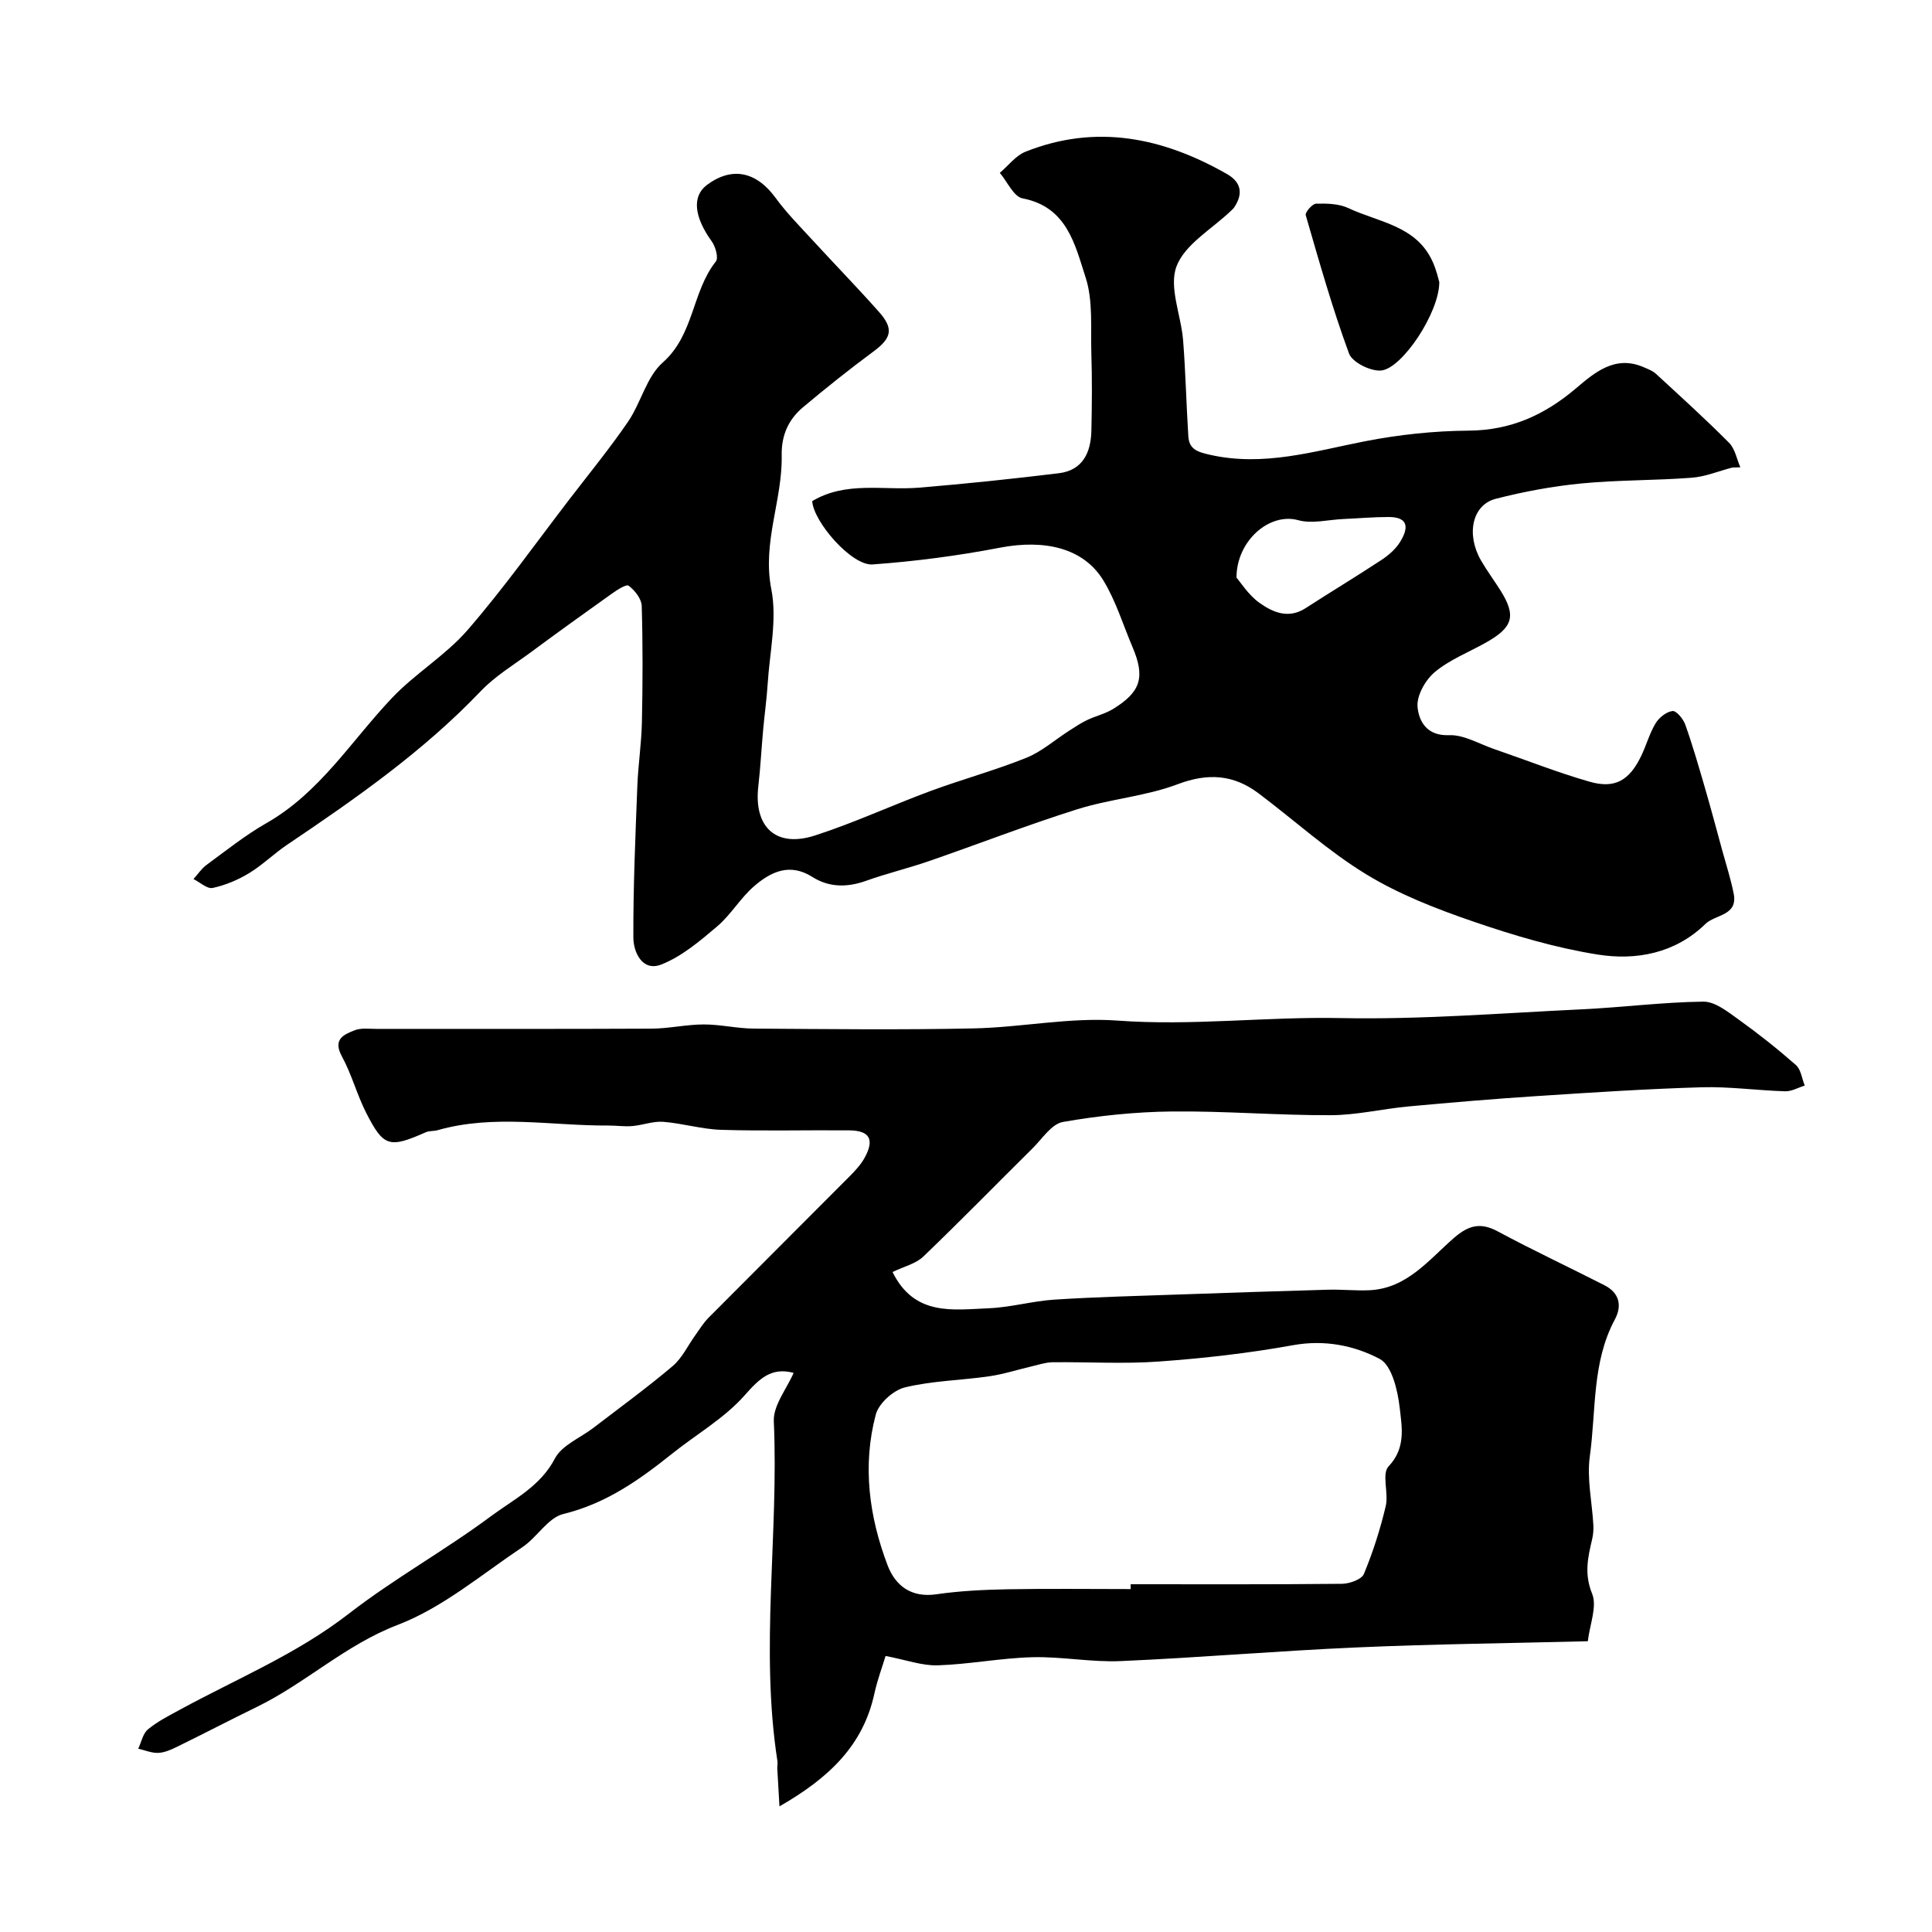
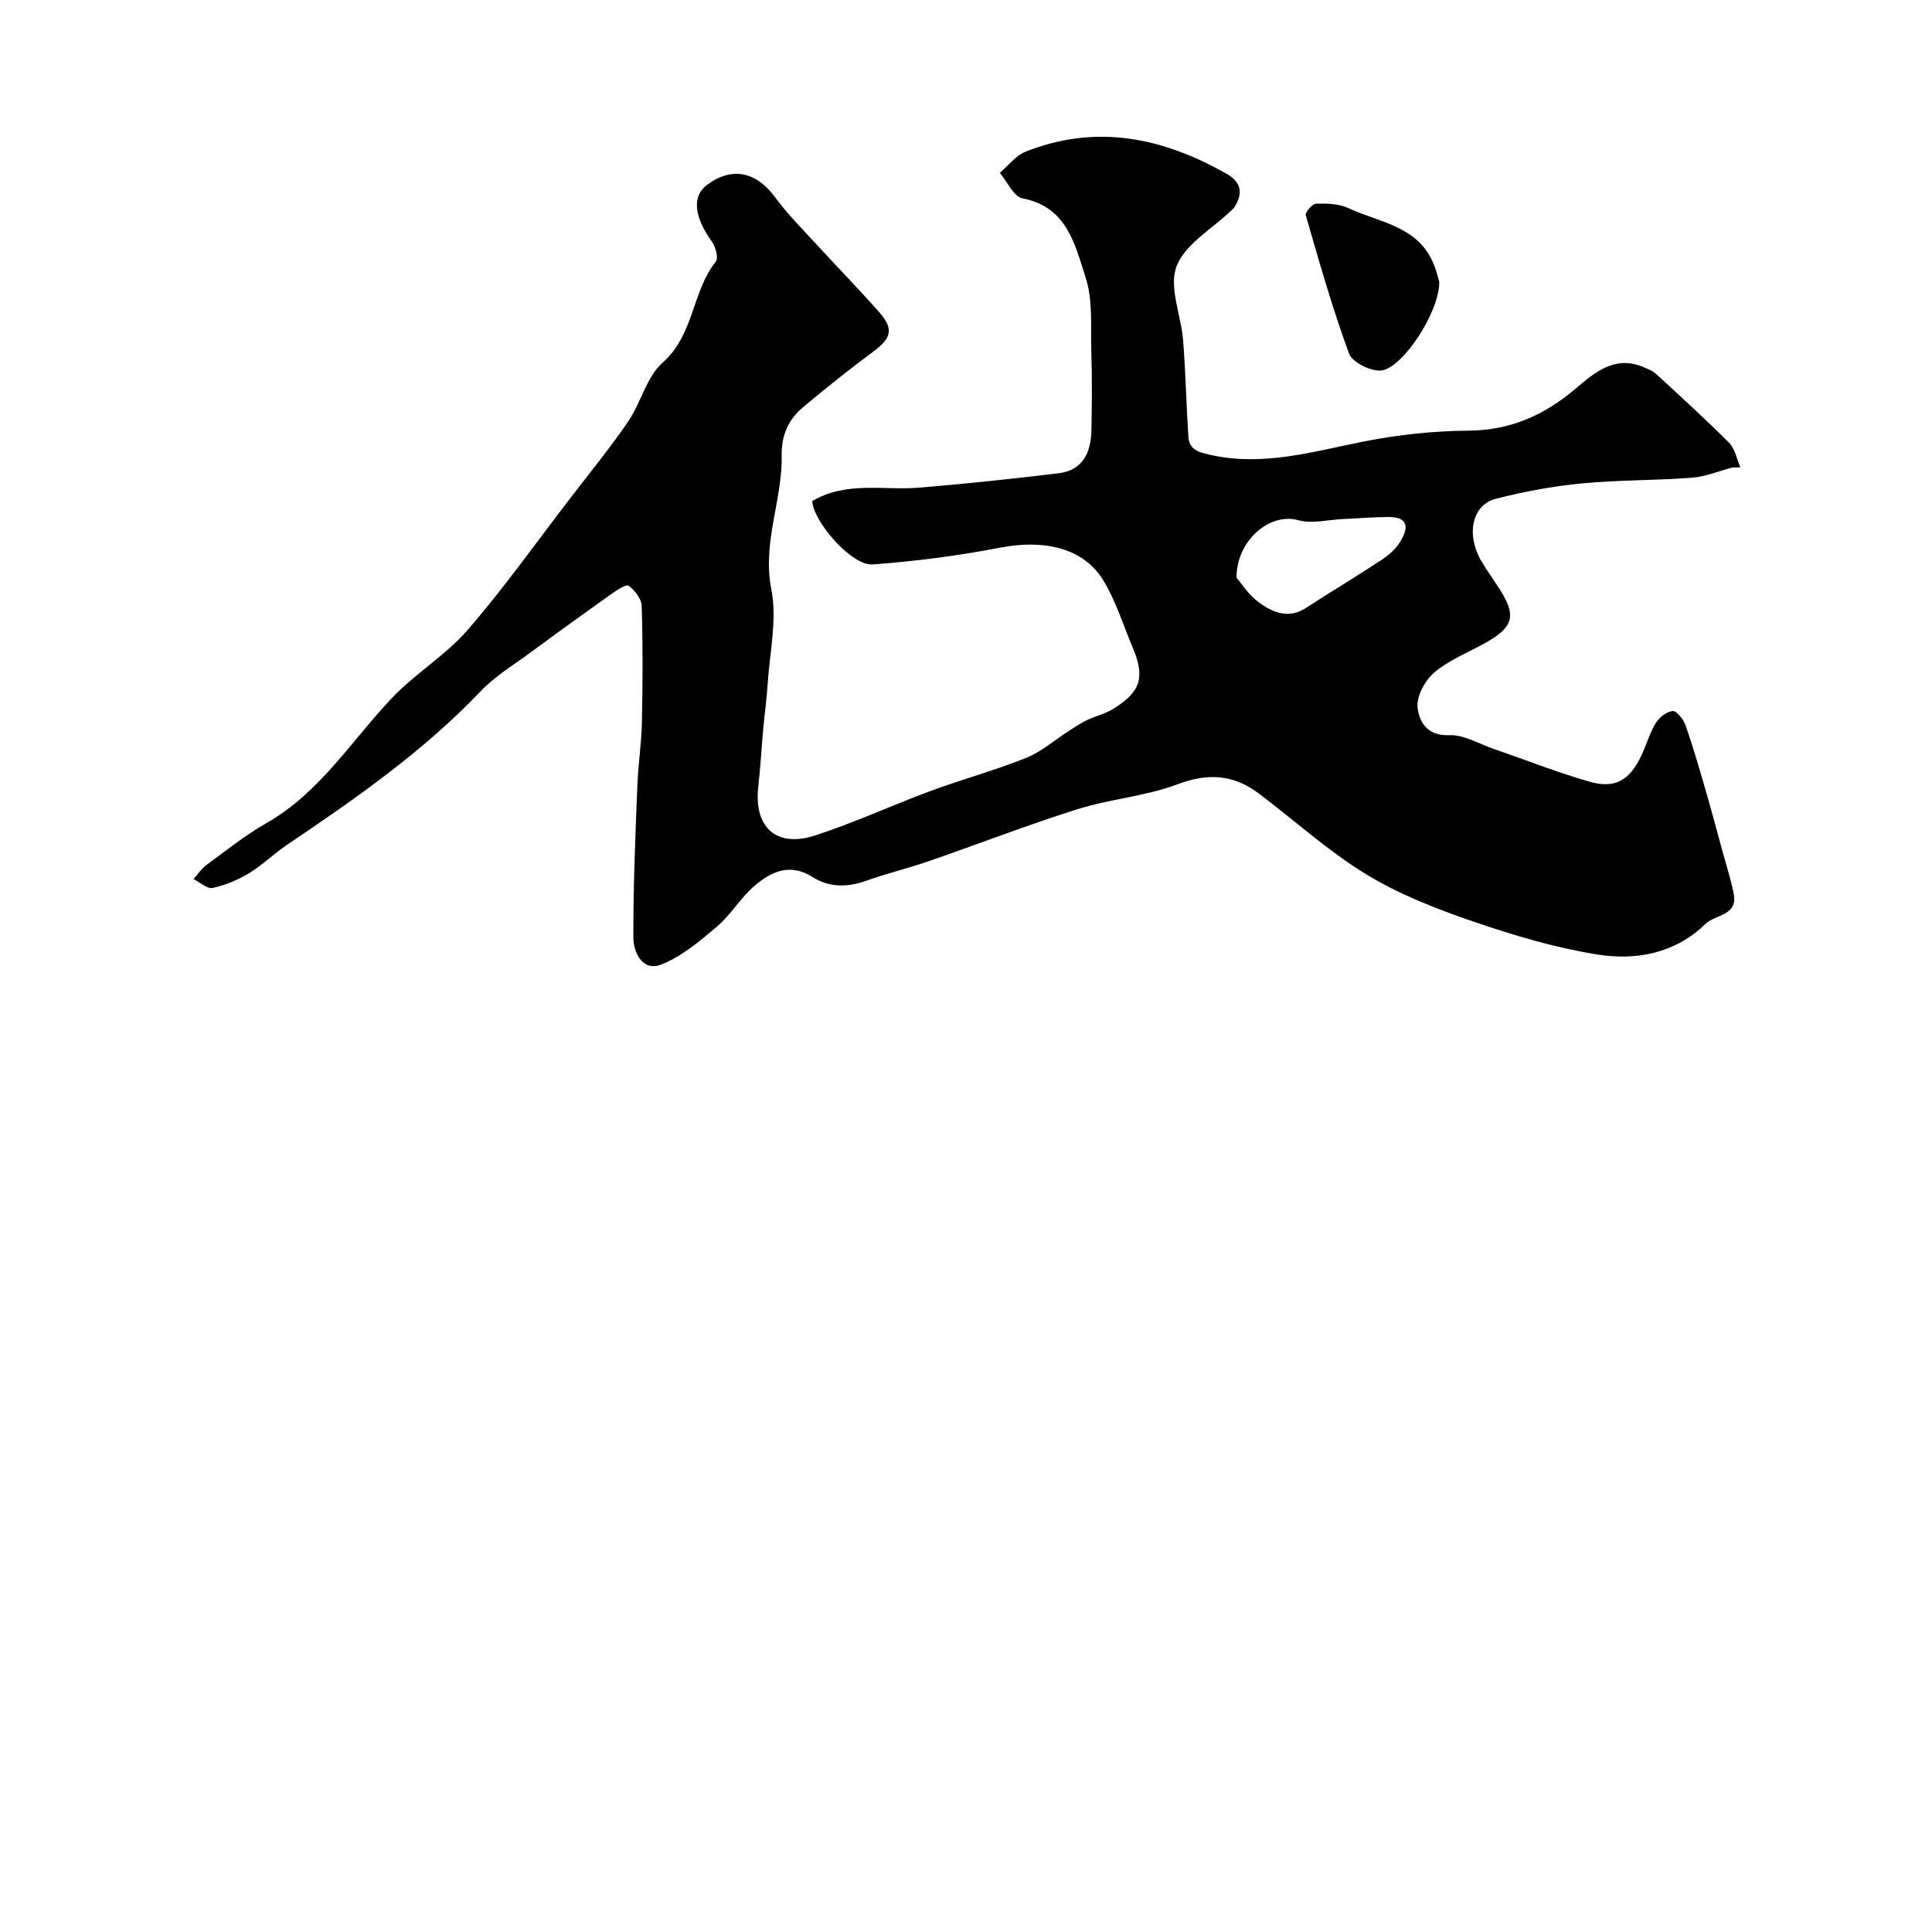
<svg xmlns="http://www.w3.org/2000/svg" enable-background="new 0 0 400 400" viewBox="0 0 400 400">
  <g fill="#000001">
    <path d="m358.64 96.8c-2.8.73-5.57 1.9-8.41 2.11-7.58.58-15.22.45-22.79 1.18-5.98.58-11.97 1.69-17.79 3.19-4.87 1.26-6.14 7.39-3.01 12.78 1.23 2.12 2.69 4.09 4 6.16 3.32 5.28 2.65 7.66-3.03 10.84-3.56 2-7.5 3.53-10.58 6.11-1.94 1.63-3.77 4.9-3.54 7.22.28 2.89 1.87 6.01 6.52 5.82 3.04-.12 6.17 1.78 9.24 2.84 6.61 2.27 13.13 4.86 19.84 6.79 5.28 1.52 8.28-.26 10.73-5.39 1.05-2.2 1.7-4.62 2.95-6.69.72-1.19 2.23-2.4 3.51-2.55.78-.09 2.23 1.64 2.64 2.82 1.52 4.28 2.78 8.66 4.05 13.02s2.43 8.74 3.63 13.12c.81 2.96 1.77 5.9 2.35 8.9.87 4.55-3.83 4.24-5.86 6.22-6.25 6.09-14.32 7.62-22.37 6.33-8.71-1.39-17.32-3.95-25.68-6.82-7.64-2.62-15.34-5.61-22.19-9.79-7.88-4.81-14.83-11.15-22.25-16.74-5.18-3.9-10.48-4.29-16.79-1.9-6.61 2.5-13.95 3.03-20.74 5.17-10.36 3.26-20.51 7.21-30.78 10.76-4.29 1.48-8.73 2.54-13 4.07-3.9 1.39-7.65 1.38-11.1-.81-4.69-2.97-8.6-1.06-12.04 1.9-2.85 2.45-4.82 5.92-7.68 8.35-3.56 3.02-7.33 6.23-11.58 7.89-3.86 1.51-5.75-2.5-5.76-5.6-.04-10.43.42-20.87.82-31.3.17-4.44.86-8.87.95-13.31.17-8.02.2-16.05-.04-24.06-.05-1.47-1.45-3.23-2.72-4.17-.51-.37-2.49.96-3.62 1.76-5.56 3.95-11.09 7.94-16.57 11.99-3.55 2.62-7.43 4.95-10.44 8.11-11.9 12.47-25.89 22.23-40.08 31.79-2.7 1.82-5.07 4.17-7.84 5.86-2.31 1.4-4.92 2.5-7.55 3.07-1.14.25-2.64-1.18-3.98-1.84.89-.98 1.64-2.15 2.69-2.92 4.07-2.98 8.04-6.17 12.41-8.66 11.09-6.32 17.59-17.07 26.04-25.96 4.8-5.05 11.05-8.77 15.6-14.01 7.49-8.64 14.14-18.02 21.12-27.11 4.08-5.31 8.33-10.51 12.11-16.03 2.68-3.92 3.82-9.29 7.19-12.26 6.5-5.74 6.02-14.65 10.99-20.92.58-.73-.06-3.06-.84-4.14-3.67-5.09-4.15-9.36-.99-11.71 5.18-3.86 10.23-2.76 14.2 2.69 2.26 3.11 5.01 5.87 7.62 8.72 4.59 5 9.33 9.86 13.83 14.94 3.07 3.47 2.51 5.4-1.16 8.12-5 3.7-9.87 7.58-14.63 11.58-3.01 2.53-4.48 5.81-4.4 9.95.18 9.25-4.06 18-2.15 27.69 1.24 6.28-.35 13.14-.76 19.73-.2 3.11-.64 6.2-.92 9.31-.36 3.93-.56 7.87-1.01 11.79-.97 8.42 3.63 12.78 11.69 10.19 8.14-2.62 15.95-6.26 23.99-9.23 6.55-2.42 13.33-4.26 19.8-6.86 3.18-1.28 5.9-3.7 8.84-5.59 1.23-.78 2.45-1.61 3.75-2.23 1.76-.84 3.73-1.28 5.37-2.29 5.78-3.54 6.68-6.6 4.04-12.81-1.97-4.63-3.45-9.57-6.05-13.82-4.1-6.72-12.17-8.55-21.45-6.76-8.68 1.67-17.5 2.82-26.31 3.46-4.34.32-12.25-8.83-12.51-13.11 7.01-4.19 14.75-2.17 22.18-2.79 9.64-.8 19.26-1.81 28.86-2.98 5-.61 6.66-4.32 6.76-8.83.12-5.36.16-10.72-.01-16.08-.16-5.26.38-10.84-1.2-15.68-2.19-6.72-3.82-14.56-13.04-16.32-1.84-.35-3.15-3.45-4.71-5.28 1.76-1.49 3.29-3.57 5.32-4.38 14.66-5.83 28.48-2.93 41.71 4.62 3 1.71 3.37 4.1 1.49 6.92-.18.27-.45.49-.69.72-3.91 3.76-9.49 6.88-11.24 11.46-1.64 4.31.95 10.15 1.36 15.34.52 6.6.66 13.23 1.08 19.84.17 2.73 1.87 3.26 4.53 3.86 11.05 2.48 21.4-.72 31.99-2.8 7.06-1.38 14.35-2.16 21.54-2.21 8.72-.07 15.69-3.24 22.19-8.75 3.86-3.27 8.11-6.96 14.01-4.39.88.38 1.85.73 2.53 1.35 5.11 4.71 10.27 9.38 15.17 14.31 1.23 1.24 1.58 3.35 2.33 5.07-.56.01-1.12.03-1.68.05zm-102.64 22.79c.9 1.03 2.48 3.59 4.73 5.2 2.77 1.98 6.02 3.42 9.57 1.13 5.19-3.36 10.5-6.55 15.66-9.95 1.48-.97 2.95-2.23 3.87-3.7 1.63-2.59 2.15-5.22-2.31-5.23-3.14 0-6.28.28-9.42.42-3.12.14-6.45 1.03-9.31.24-5.91-1.64-12.77 4.19-12.79 11.89z" />
-     <path d="m184.79 263.36c4.54 9.21 12.55 7.8 19.94 7.5 4.55-.19 9.06-1.5 13.61-1.79 8.59-.55 17.2-.76 25.8-1.06 10.27-.36 20.54-.7 30.81-.99 2.85-.08 5.72.24 8.56.11 7.81-.36 12.32-6.33 17.55-10.86 2.99-2.58 5.45-3.26 9.04-1.32 7.26 3.9 14.74 7.4 22.09 11.15 3.05 1.56 3.71 4.17 2.14 7.1-4.76 8.87-3.85 18.79-5.17 28.27-.65 4.65.47 9.54.73 14.32.05.97-.04 1.98-.26 2.92-.89 3.75-1.66 7.17 0 11.25 1.08 2.65-.49 6.37-.89 9.84-15.98.41-31.89.58-47.79 1.28-16.32.71-32.6 2.12-48.92 2.83-6.08.27-12.21-.96-18.3-.8-6.54.17-13.05 1.47-19.59 1.68-3.25.1-6.54-1.13-10.79-1.94-.63 2.1-1.69 4.92-2.33 7.84-2.32 10.57-9.19 17.31-19.64 23.3-.19-3.27-.33-5.56-.45-7.85-.03-.5.11-1.01.03-1.5-3.63-23.41.29-46.91-.75-70.37-.15-3.29 2.67-6.72 4.1-10.03-4.62-1.23-7.07 1.17-10.15 4.66-4.2 4.75-10 8.06-15.03 12.09-6.79 5.43-13.69 10.32-22.48 12.46-3.19.77-5.45 4.84-8.49 6.87-8.45 5.65-16.51 12.53-25.81 16.09-10.87 4.16-19.07 12.08-29.21 17.01-5.42 2.64-10.76 5.43-16.17 8.08-1.3.64-2.71 1.32-4.11 1.41-1.39.09-2.82-.54-4.24-.86.65-1.37.96-3.14 2.02-4.01 1.98-1.64 4.36-2.84 6.64-4.08 11.75-6.4 24.16-11.5 34.91-19.84 9.39-7.28 19.9-13.1 29.45-20.2 4.7-3.49 10.22-6.15 13.25-11.96 1.44-2.75 5.25-4.25 7.97-6.34 5.5-4.22 11.11-8.3 16.4-12.78 1.99-1.69 3.18-4.31 4.76-6.49.85-1.18 1.62-2.46 2.63-3.48 9.75-9.81 19.55-19.57 29.31-29.38 1.15-1.16 2.3-2.41 3.07-3.82 2.06-3.77 1.03-5.6-3.19-5.64-8.83-.08-17.67.16-26.5-.11-4.03-.12-8.01-1.35-12.04-1.66-2.09-.16-4.25.7-6.39.88-1.64.14-3.3-.12-4.95-.11-11.8.07-23.67-2.38-35.38.97-.78.22-1.69.1-2.42.42-7.56 3.34-8.74 3.07-12.36-4.05-1.91-3.76-2.99-7.95-5.01-11.65-1.92-3.52.33-4.52 2.66-5.42 1.33-.51 2.96-.28 4.45-.28 19-.01 38 .04 57-.05 3.59-.02 7.18-.86 10.77-.87 3.47-.01 6.94.84 10.41.86 15.17.1 30.34.28 45.5-.04 9.94-.21 19.94-2.34 29.77-1.62 15.44 1.14 30.74-.83 46.13-.52 16.65.34 33.34-1.02 50.01-1.81 8.4-.4 16.77-1.49 25.17-1.59 2.42-.03 5.05 2.09 7.26 3.67 4.12 2.95 8.11 6.12 11.91 9.46 1.04.92 1.24 2.8 1.82 4.25-1.35.41-2.71 1.22-4.05 1.18-5.77-.17-11.55-1-17.3-.83-11.38.33-22.75 1.08-34.11 1.82-8.88.58-17.76 1.33-26.62 2.15-5.37.5-10.72 1.8-16.08 1.81-10.96.04-21.92-.89-32.88-.77-7.54.08-15.13.87-22.55 2.17-2.33.41-4.26 3.45-6.24 5.42-7.56 7.48-14.98 15.09-22.66 22.45-1.53 1.48-3.96 2.03-6.37 3.2zm49.3 65.64c0-.33 0-.67 0-1 14.58 0 29.16.06 43.74-.09 1.58-.02 4.08-.9 4.55-2.04 1.88-4.53 3.39-9.26 4.52-14.04.64-2.69-.87-6.69.58-8.22 3.65-3.85 2.76-8.17 2.31-12.16-.41-3.59-1.62-8.77-4.14-10.1-5.3-2.8-11.45-4.02-17.96-2.84-9.16 1.66-18.46 2.71-27.75 3.38-7.31.53-14.68.06-22.03.15-1.41.02-2.83.5-4.23.83-2.97.69-5.9 1.65-8.9 2.08-5.81.84-11.78.92-17.44 2.3-2.39.58-5.41 3.31-6.02 5.62-2.8 10.57-1.39 21.12 2.45 31.22 1.6 4.19 4.87 6.75 10.09 5.99 4.87-.71 9.84-.94 14.77-1.04 8.48-.15 16.97-.04 25.46-.04z" />
-     <path d="m297.99 58.4c.02 6.3-7.68 17.9-12.04 18.31-2.17.2-5.98-1.69-6.65-3.52-3.45-9.38-6.18-19.03-8.96-28.64-.17-.58 1.36-2.36 2.13-2.38 2.23-.06 4.72-.01 6.68.91 6.3 2.96 14.17 3.63 17.5 11.19.78 1.74 1.2 3.65 1.34 4.13z" />
+     <path d="m297.99 58.4c.02 6.3-7.68 17.9-12.04 18.31-2.17.2-5.98-1.69-6.65-3.52-3.45-9.38-6.18-19.03-8.96-28.64-.17-.58 1.36-2.36 2.13-2.38 2.23-.06 4.72-.01 6.68.91 6.3 2.96 14.17 3.63 17.5 11.19.78 1.74 1.2 3.65 1.34 4.13" />
  </g>
</svg>